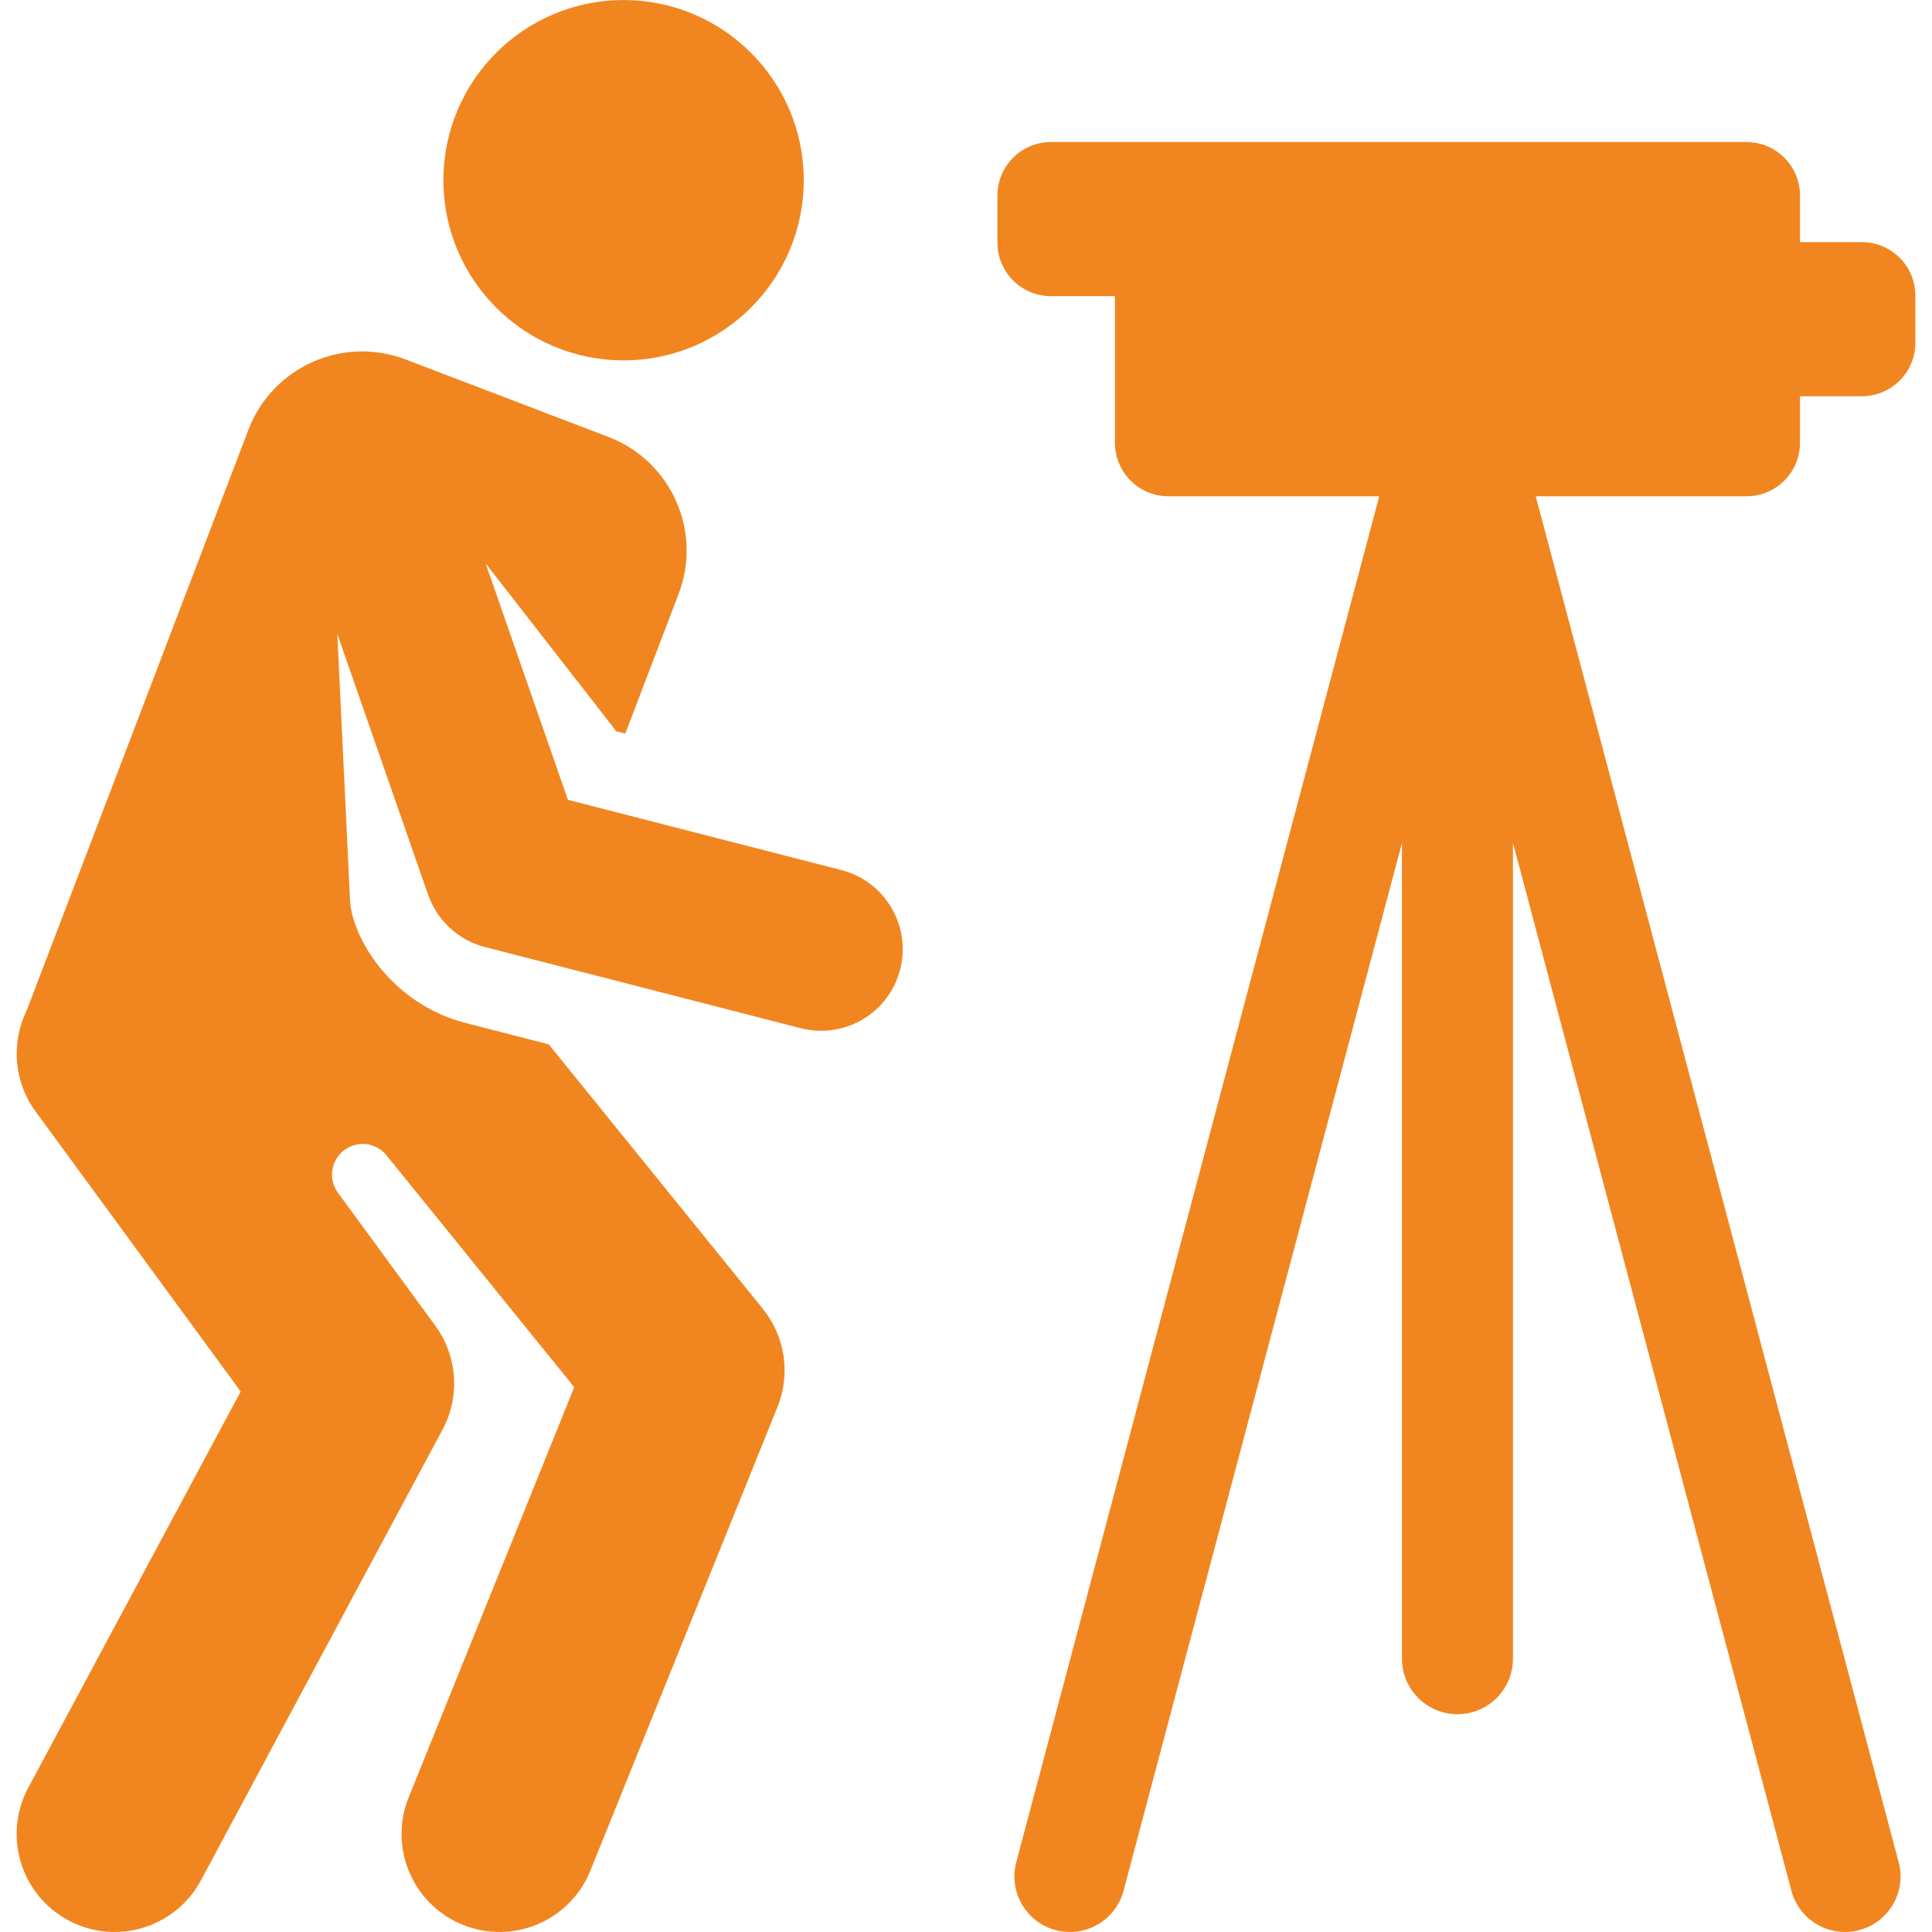
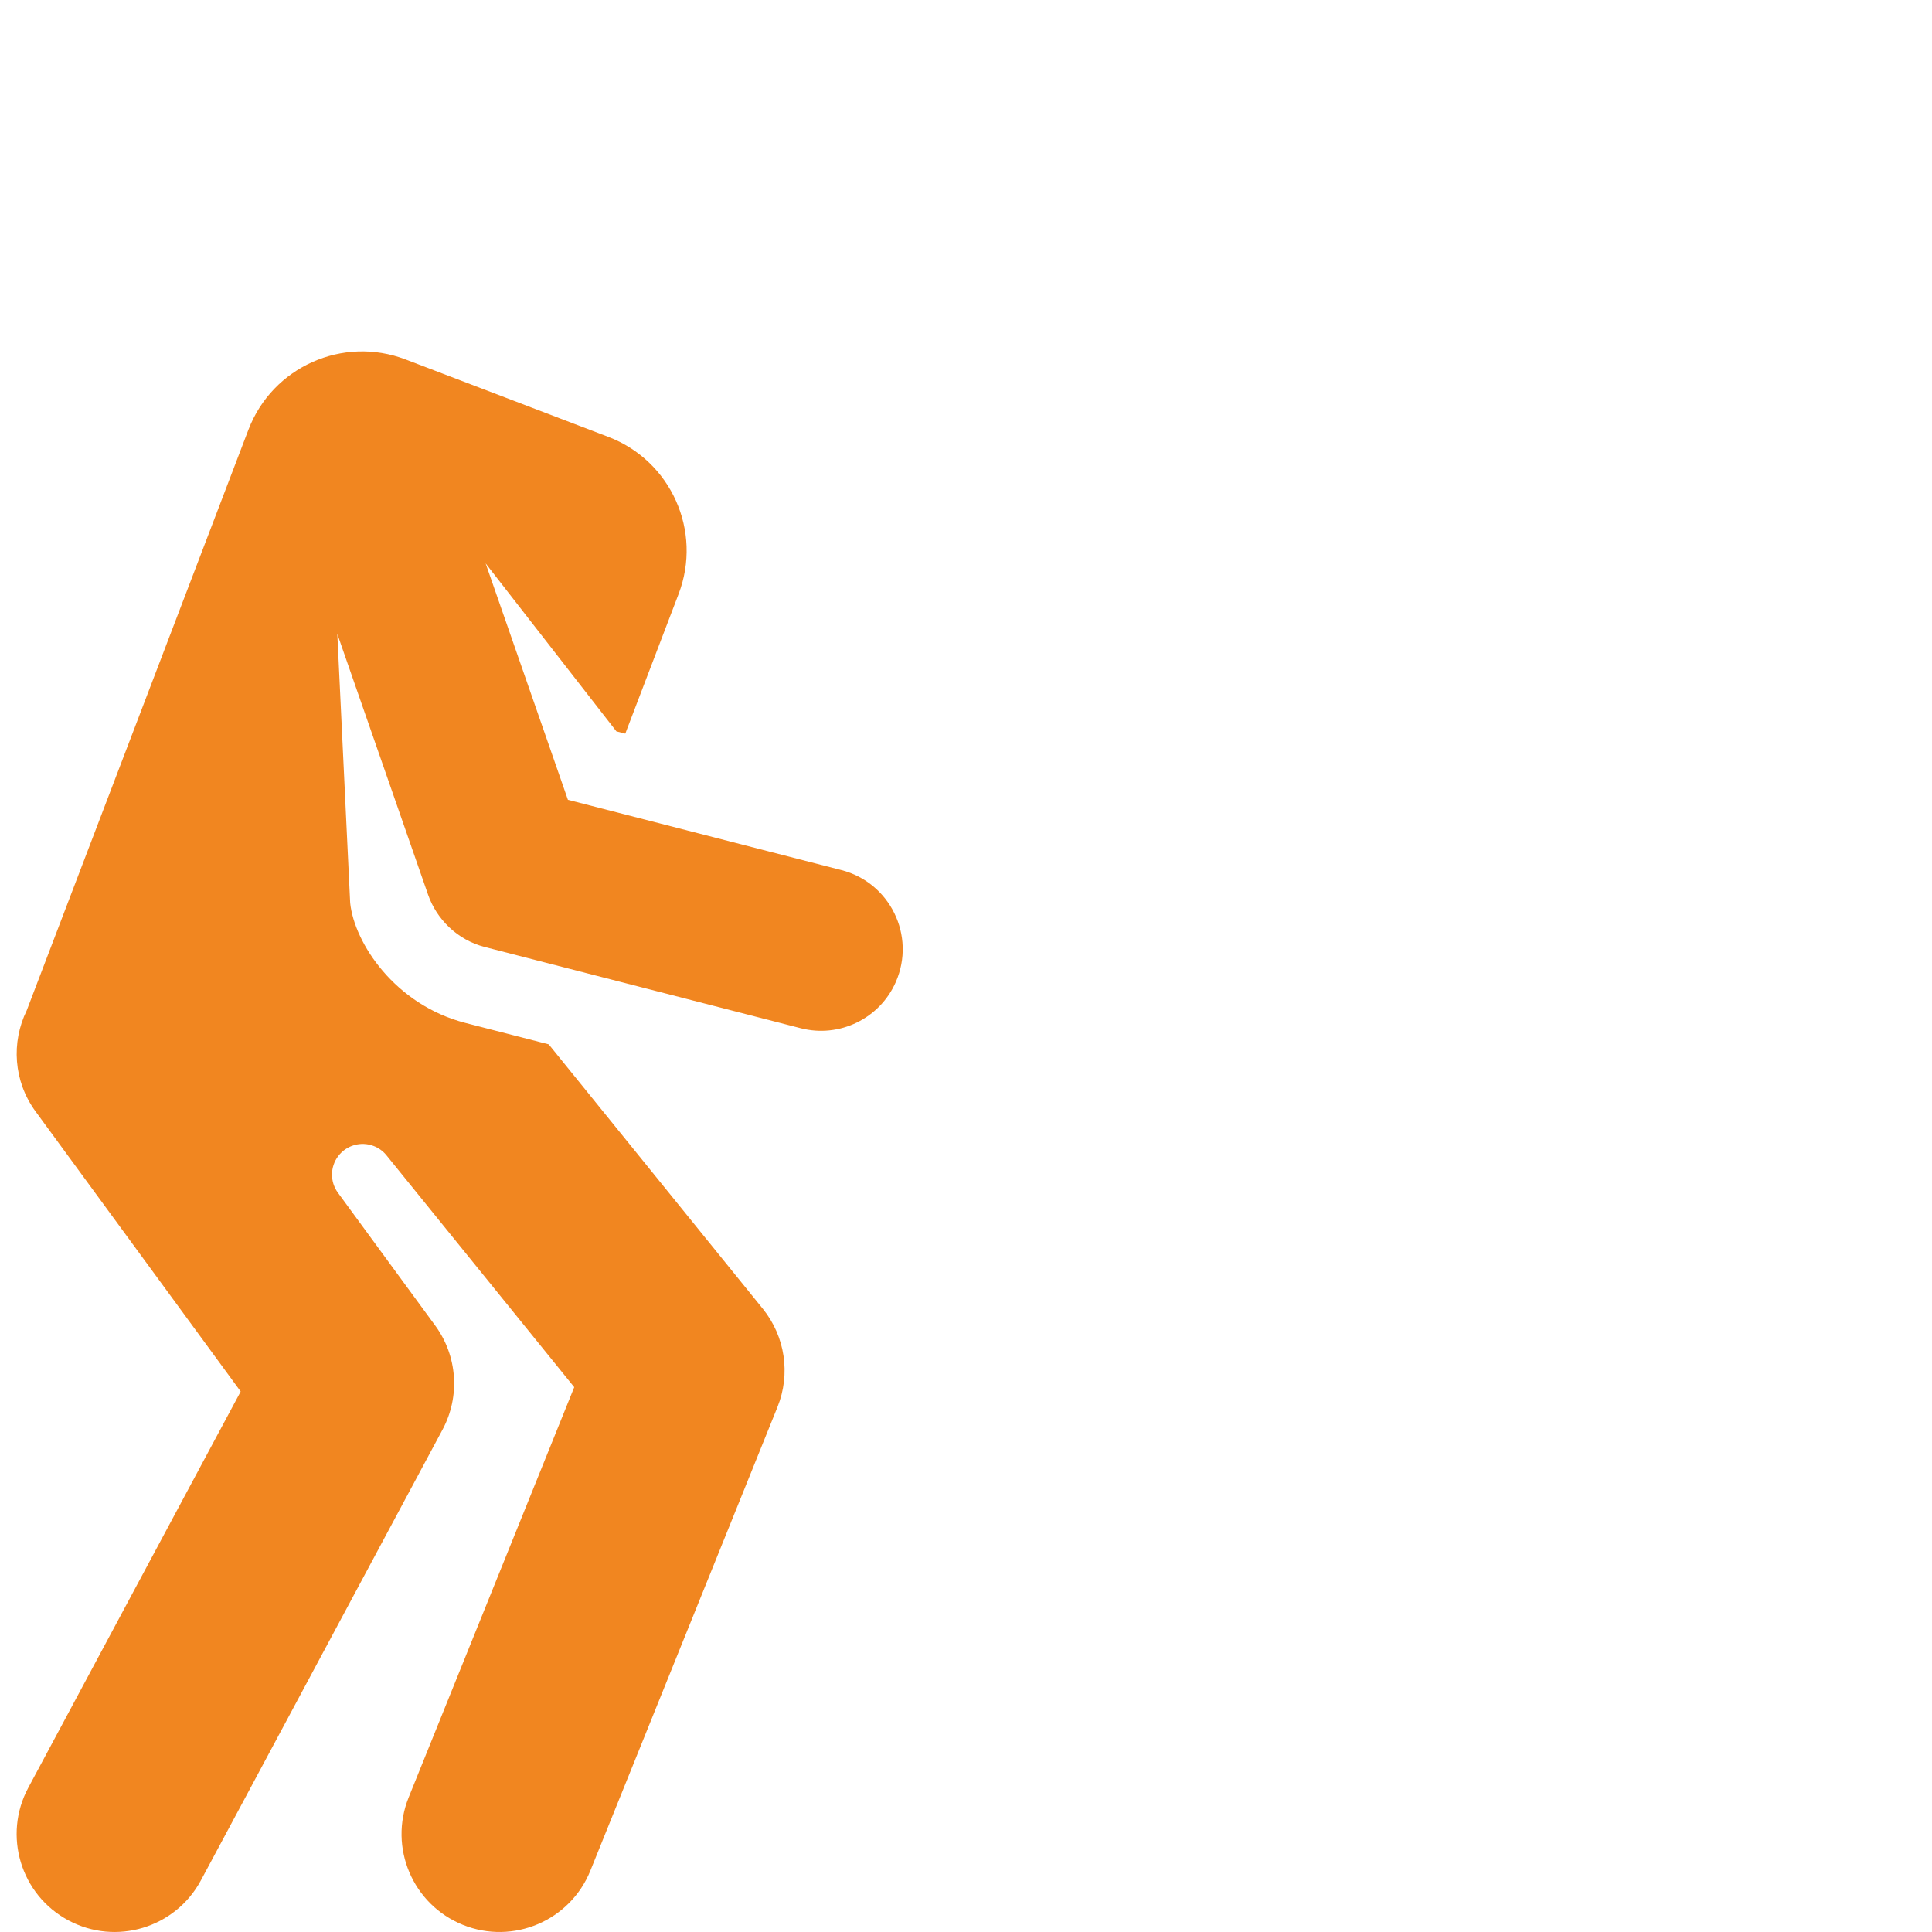
<svg xmlns="http://www.w3.org/2000/svg" version="1.1" viewBox="0 0 295.85 295.85" enable-background="new 0 0 295.85 295.85" width="512px" height="512px">
  <g>
-     <path d="m275.636,67.808v-7.133h9.474c4.525,0 8.193-3.668 8.193-8.193v-7.212c0-4.525-3.668-8.193-8.193-8.193h-9.474v-7.133c0-4.525-3.668-8.193-8.193-8.193h-79.373-17.337-9.803c-4.525,0-8.193,3.668-8.193,8.193v7.212c0,4.525 3.668,8.193 8.193,8.193h9.803v22.459c0,4.525 3.668,8.193 8.193,8.193h32.275l-55.579,209.165c-1.206,4.537 1.495,9.192 6.032,10.397 4.531,1.203 9.192-1.493 10.397-6.032l42.633-160.443v124.912c0,4.694 3.806,8.5 8.5,8.5 4.694,0 8.5-3.806 8.5-8.5v-124.913l42.634,160.444c1.205,4.536 5.86,7.238 10.397,6.032 4.537-1.205 7.238-5.86 6.032-10.397l-55.578-209.166h32.275c4.524,0 8.192-3.668 8.192-8.192z" fill="#f18620" />
-     <circle cx="95.49" cy="27.597" r="27.59" fill="#f18620" />
    <path d="m128.843,133.239l-41.877-10.764-12.6-36.199 20.021,25.716 1.364,.351 8.164-21.383c3.672-9.616-1.147-20.388-10.763-24.06l-31.05-11.856c-9.616-3.672-20.388,1.147-24.06,10.763l-33.958,88.939c-2.368,4.846-2.042,10.805 1.365,15.458l31.406,42.882-32.525,60.673c-3.914,7.301-1.168,16.393 6.134,20.307 7.3,3.915 16.394,1.168 20.307-6.133l36.989-69c2.729-5.089 2.294-11.292-1.118-15.95l-14.895-20.337c-1.23-1.679-1.207-3.968 0.055-5.622 1.263-1.655 3.464-2.281 5.408-1.539 0.773,0.295 1.454,0.789 1.974,1.432l28.749,35.505-25.35,62.811c-3.101,7.683 0.614,16.424 8.297,19.524 7.688,3.101 16.424-0.619 19.523-8.296l28.654-71c2.039-5.055 1.178-10.817-2.252-15.054l-32.779-40.485c-7.105-1.826-5.578-1.434-12.762-3.28-10.774-2.77-17-12.239-17.641-18.37l-1.968-41.193 13.902,39.944c1.282,3.68 4.418,6.899 8.694,7.998l48.369,12.432c5.941,1.526 12.116-1.487 14.563-7.09 3.096-7.095-0.908-15.214-8.34-17.124z" fill="#f18620" />
  </g>
</svg>